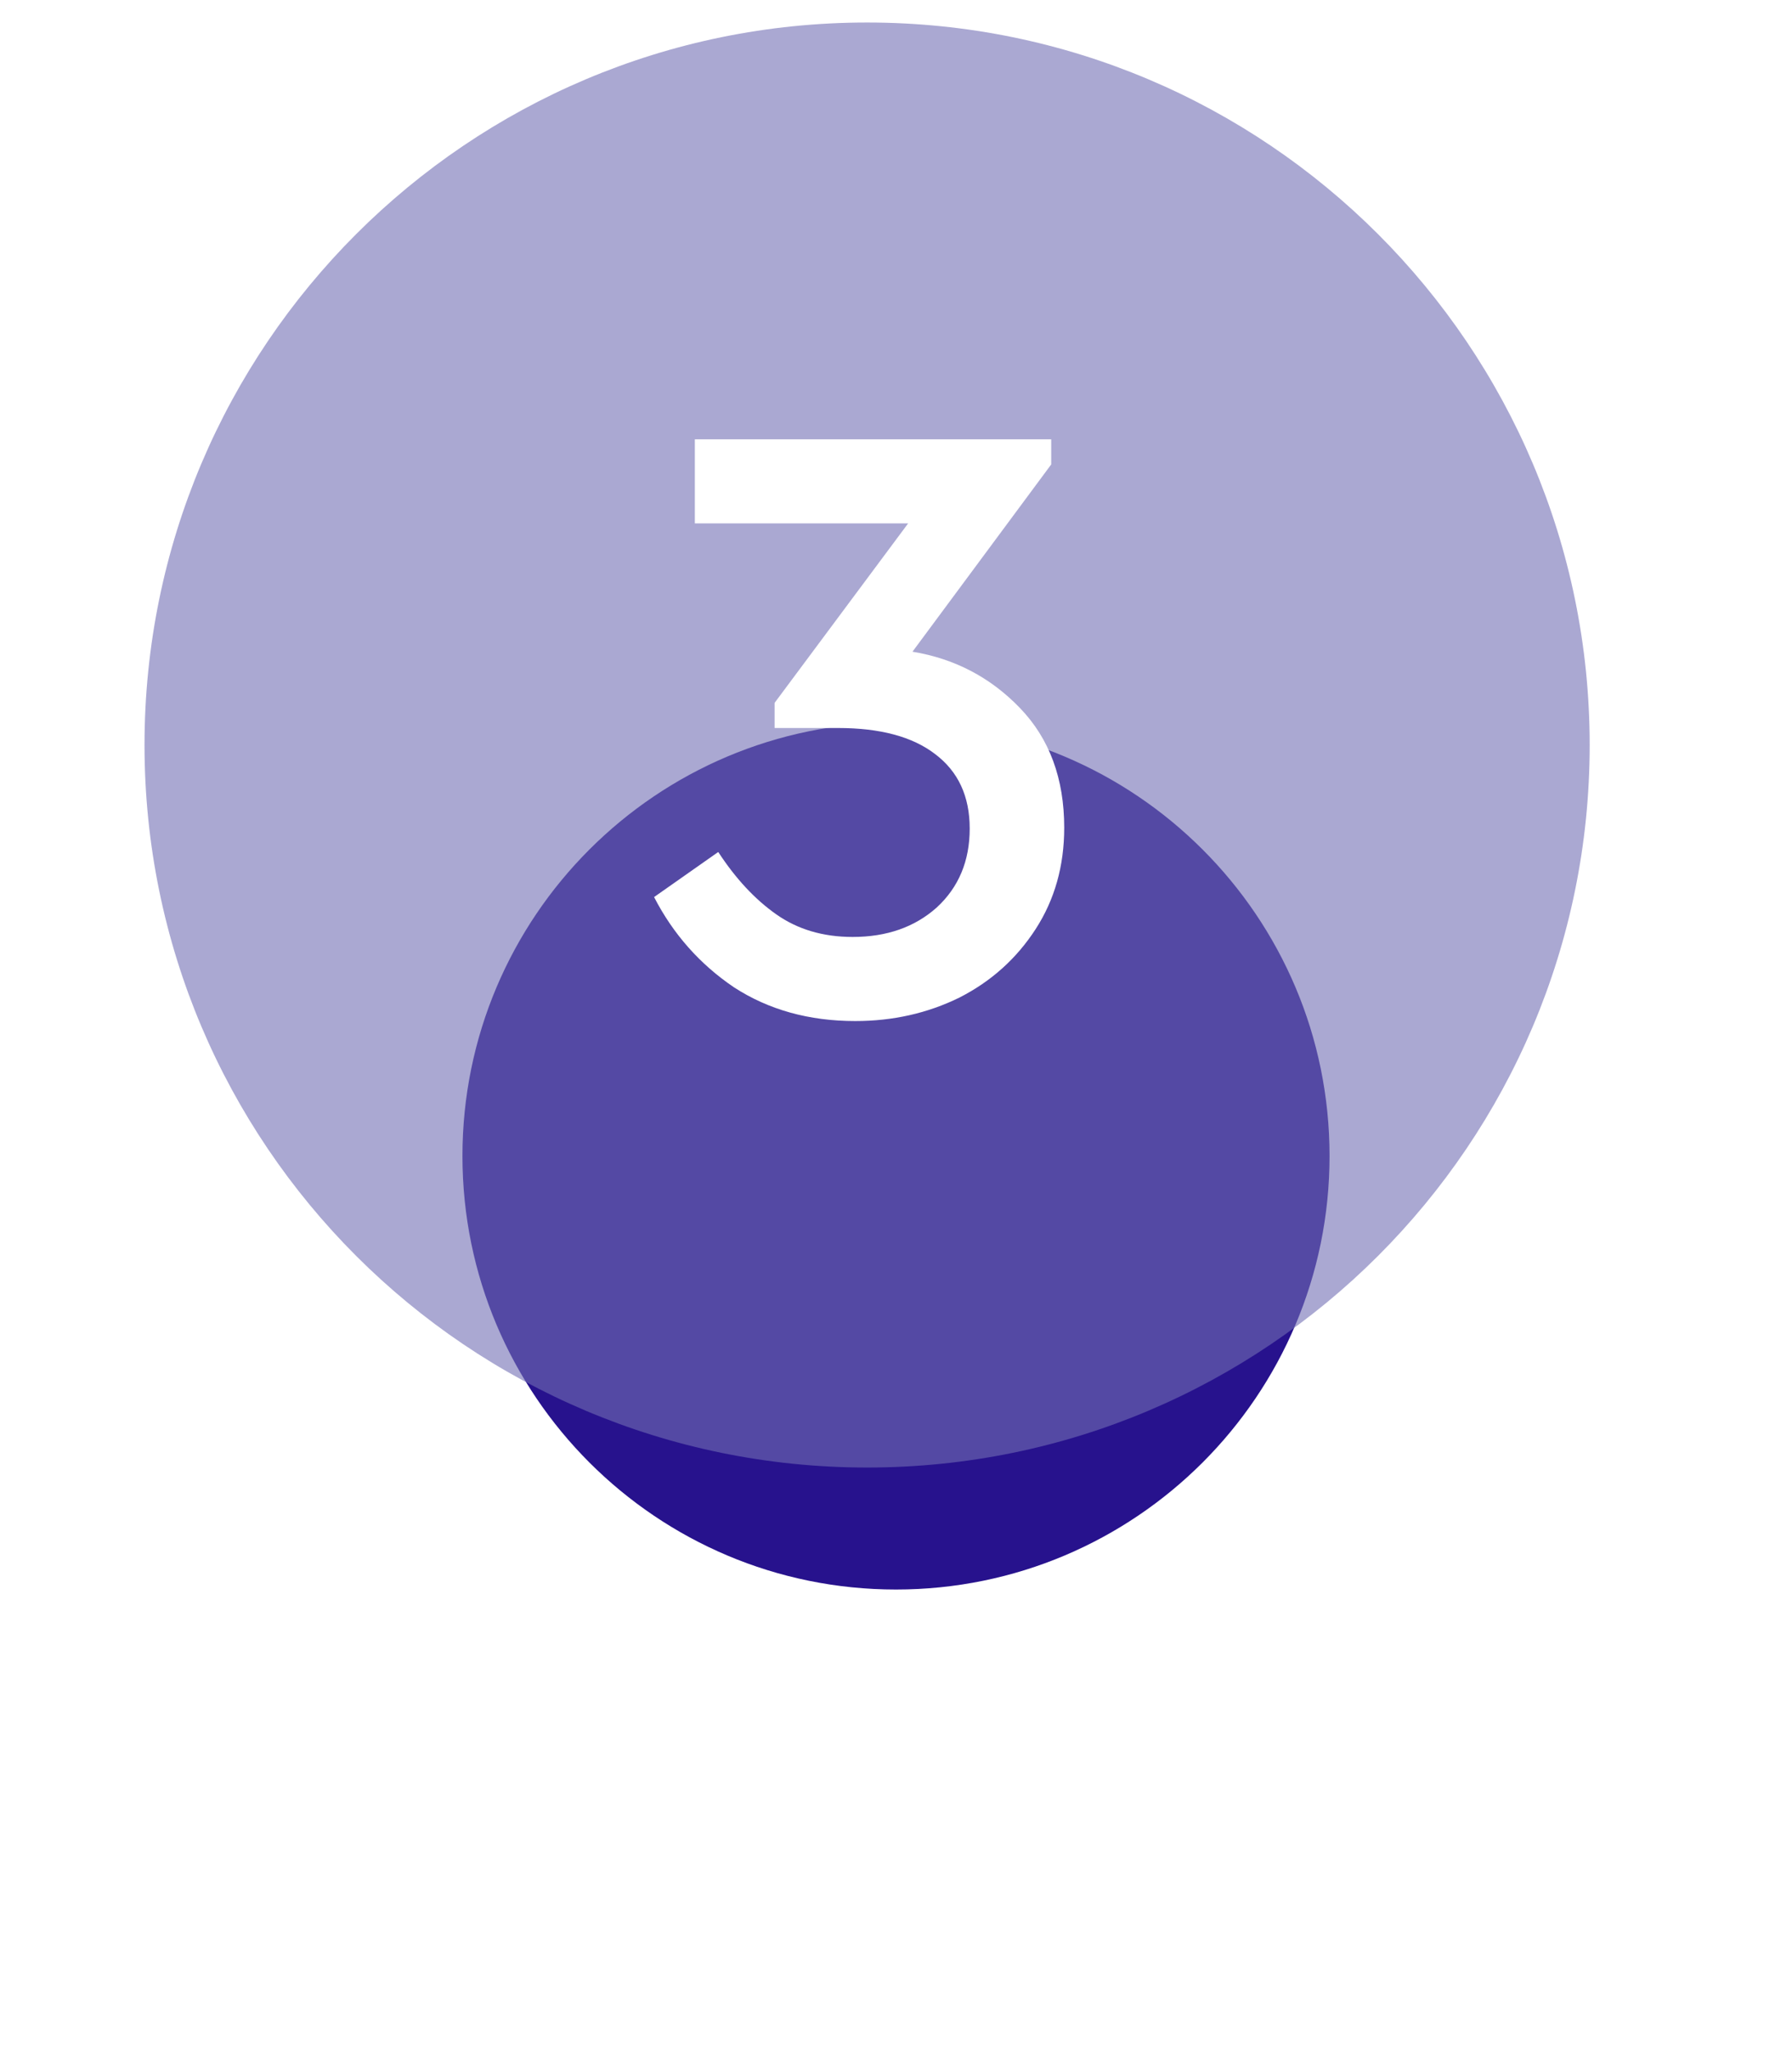
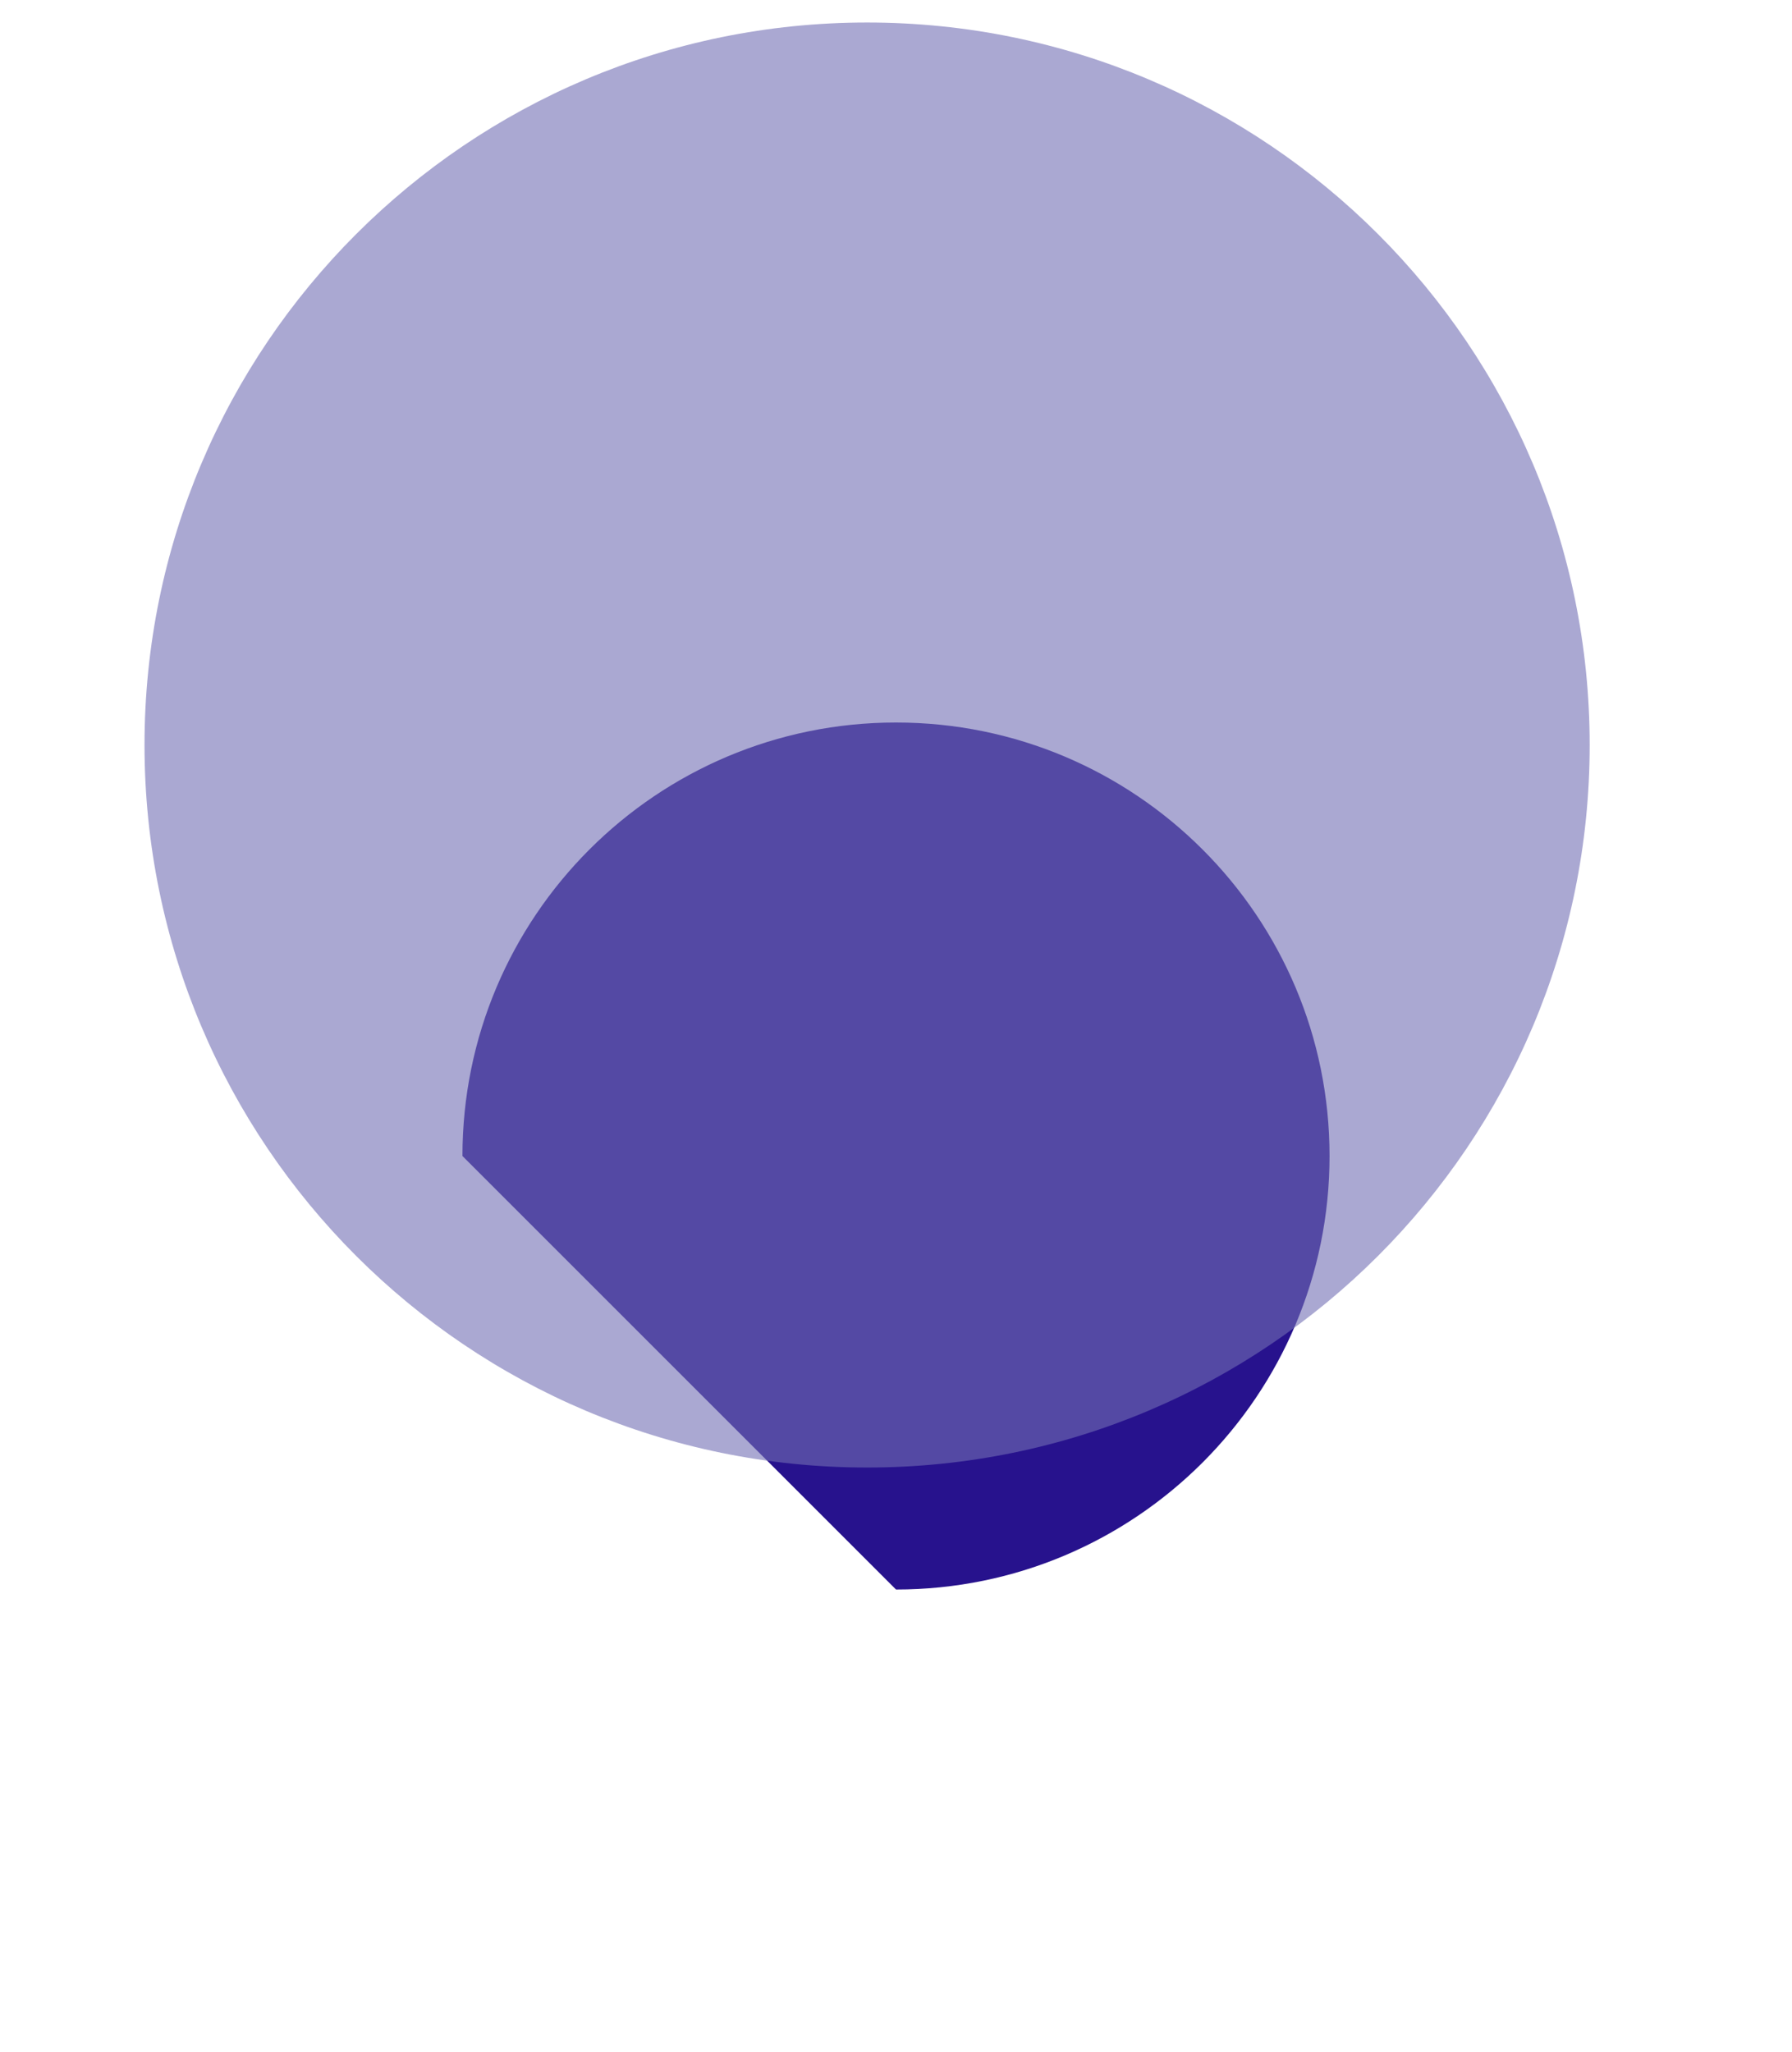
<svg xmlns="http://www.w3.org/2000/svg" width="62" height="71" viewBox="0 0 62 71" fill="none">
  <g clip-path="url(#clip0_321_16)">
    <g filter="url(#filter0_f_321_16)">
-       <path d="M31 55C39.284 55 46 48.284 46 40C46 31.716 39.284 25 31 25C22.716 25 16 31.716 16 40C16 48.284 22.716 55 31 55Z" fill="#27128D" />
+       <path d="M31 55C39.284 55 46 48.284 46 40C46 31.716 39.284 25 31 25C22.716 25 16 31.716 16 40Z" fill="#27128D" />
    </g>
    <g filter="url(#filter1_ii_321_16)">
      <path d="M30 50C43.807 50 55 38.807 55 25C55 11.193 43.807 0 30 0C16.193 0 5 11.193 5 25C5 38.807 16.193 50 30 50Z" fill="#726EB4" fill-opacity="0.6" />
    </g>
-     <path d="M31.57 22.55C33.03 22.79 34.27 23.44 35.29 24.5C36.31 25.56 36.82 26.94 36.82 28.64C36.82 29.96 36.49 31.13 35.83 32.15C35.17 33.17 34.29 33.96 33.19 34.52C32.09 35.06 30.89 35.33 29.59 35.33C27.99 35.33 26.59 34.94 25.39 34.16C24.21 33.36 23.29 32.32 22.63 31.04L24.85 29.48C25.45 30.4 26.12 31.12 26.86 31.64C27.6 32.16 28.48 32.42 29.5 32.42C30.68 32.42 31.65 32.08 32.41 31.4C33.17 30.7 33.55 29.79 33.55 28.67C33.55 27.55 33.15 26.69 32.35 26.09C31.57 25.49 30.45 25.19 28.99 25.19H26.8V24.32L31.42 18.11H24.04V15.2H36.37V16.07L31.57 22.55Z" fill="white" />
  </g>
  <defs>
    <filter id="filter0_f_321_16" x="0" y="9" width="62" height="62" filterUnits="userSpaceOnUse" color-interpolation-filters="sRGB">
      <feFlood flood-opacity="0" result="BackgroundImageFix" />
      <feBlend mode="normal" in="SourceGraphic" in2="BackgroundImageFix" result="shape" />
      <feGaussianBlur stdDeviation="8" result="effect1_foregroundBlur_321_16" />
    </filter>
    <filter id="filter1_ii_321_16" x="5" y="0" width="50" height="50.779" filterUnits="userSpaceOnUse" color-interpolation-filters="sRGB">
      <feFlood flood-opacity="0" result="BackgroundImageFix" />
      <feBlend mode="normal" in="SourceGraphic" in2="BackgroundImageFix" result="shape" />
      <feColorMatrix in="SourceAlpha" type="matrix" values="0 0 0 0 0 0 0 0 0 0 0 0 0 0 0 0 0 0 127 0" result="hardAlpha" />
      <feOffset dy="0.779" />
      <feGaussianBlur stdDeviation="0.39" />
      <feComposite in2="hardAlpha" operator="arithmetic" k2="-1" k3="1" />
      <feColorMatrix type="matrix" values="0 0 0 0 1 0 0 0 0 1 0 0 0 0 1 0 0 0 0.15 0" />
      <feBlend mode="normal" in2="shape" result="effect1_innerShadow_321_16" />
      <feColorMatrix in="SourceAlpha" type="matrix" values="0 0 0 0 0 0 0 0 0 0 0 0 0 0 0 0 0 0 127 0" result="hardAlpha" />
      <feOffset />
      <feGaussianBlur stdDeviation="6.623" />
      <feComposite in2="hardAlpha" operator="arithmetic" k2="-1" k3="1" />
      <feColorMatrix type="matrix" values="0 0 0 0 1 0 0 0 0 1 0 0 0 0 1 0 0 0 0.05 0" />
      <feBlend mode="normal" in2="effect1_innerShadow_321_16" result="effect2_innerShadow_321_16" />
    </filter>
    <clipPath id="clip0_321_16">
      <rect width="62" height="71" fill="white" />
    </clipPath>
  </defs>
</svg>